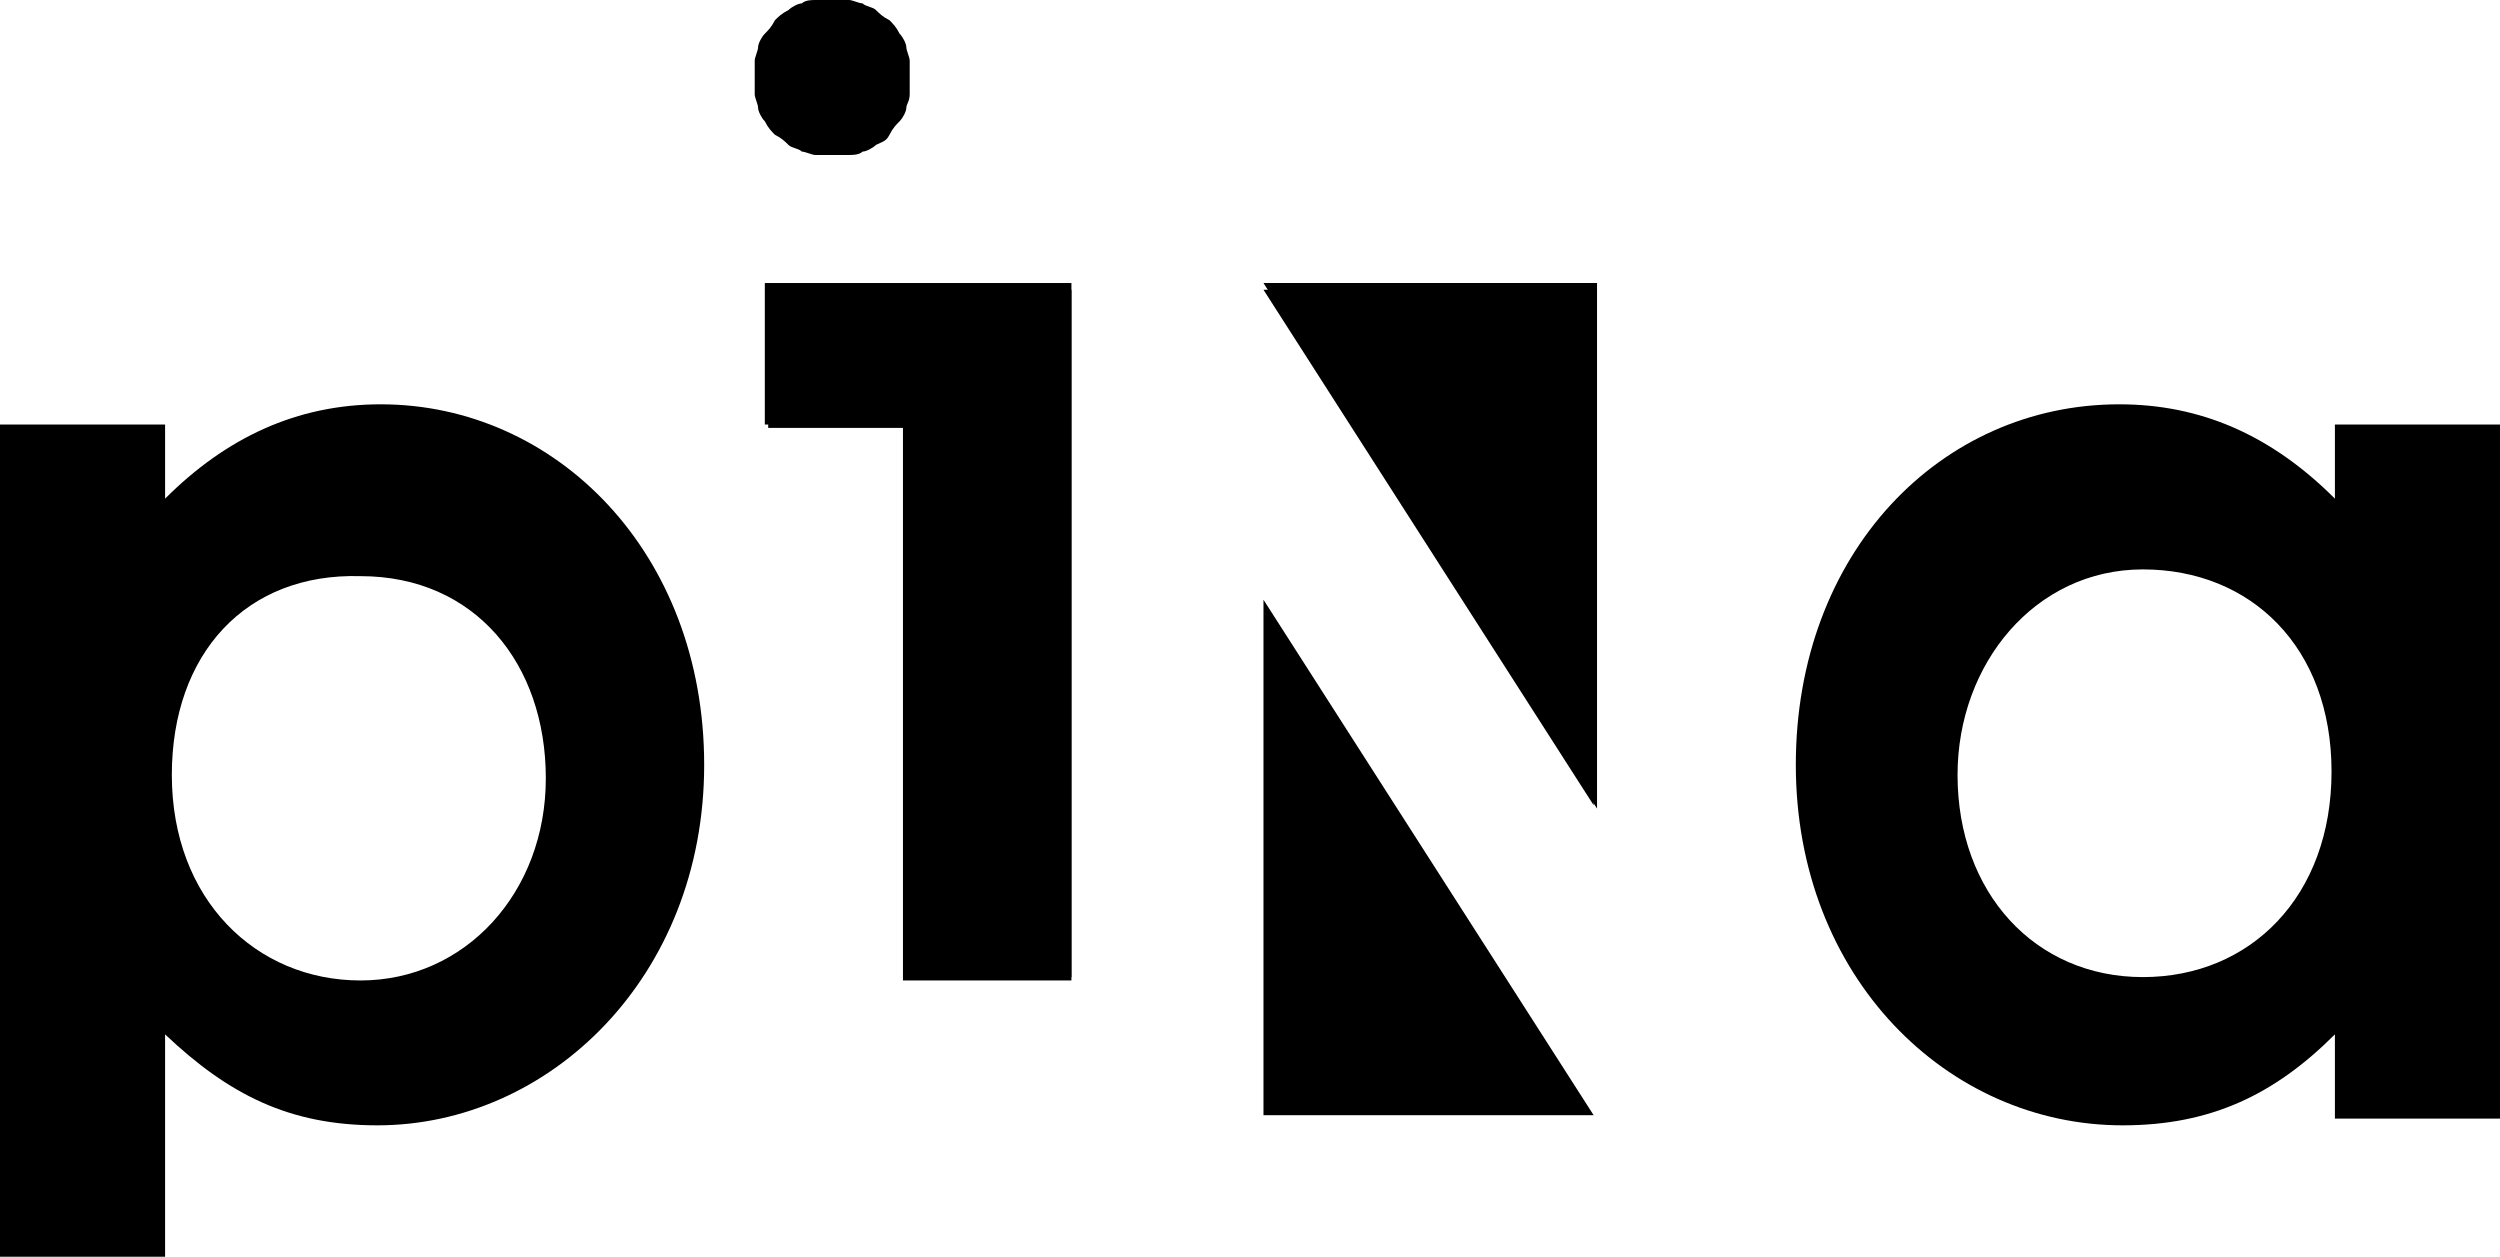
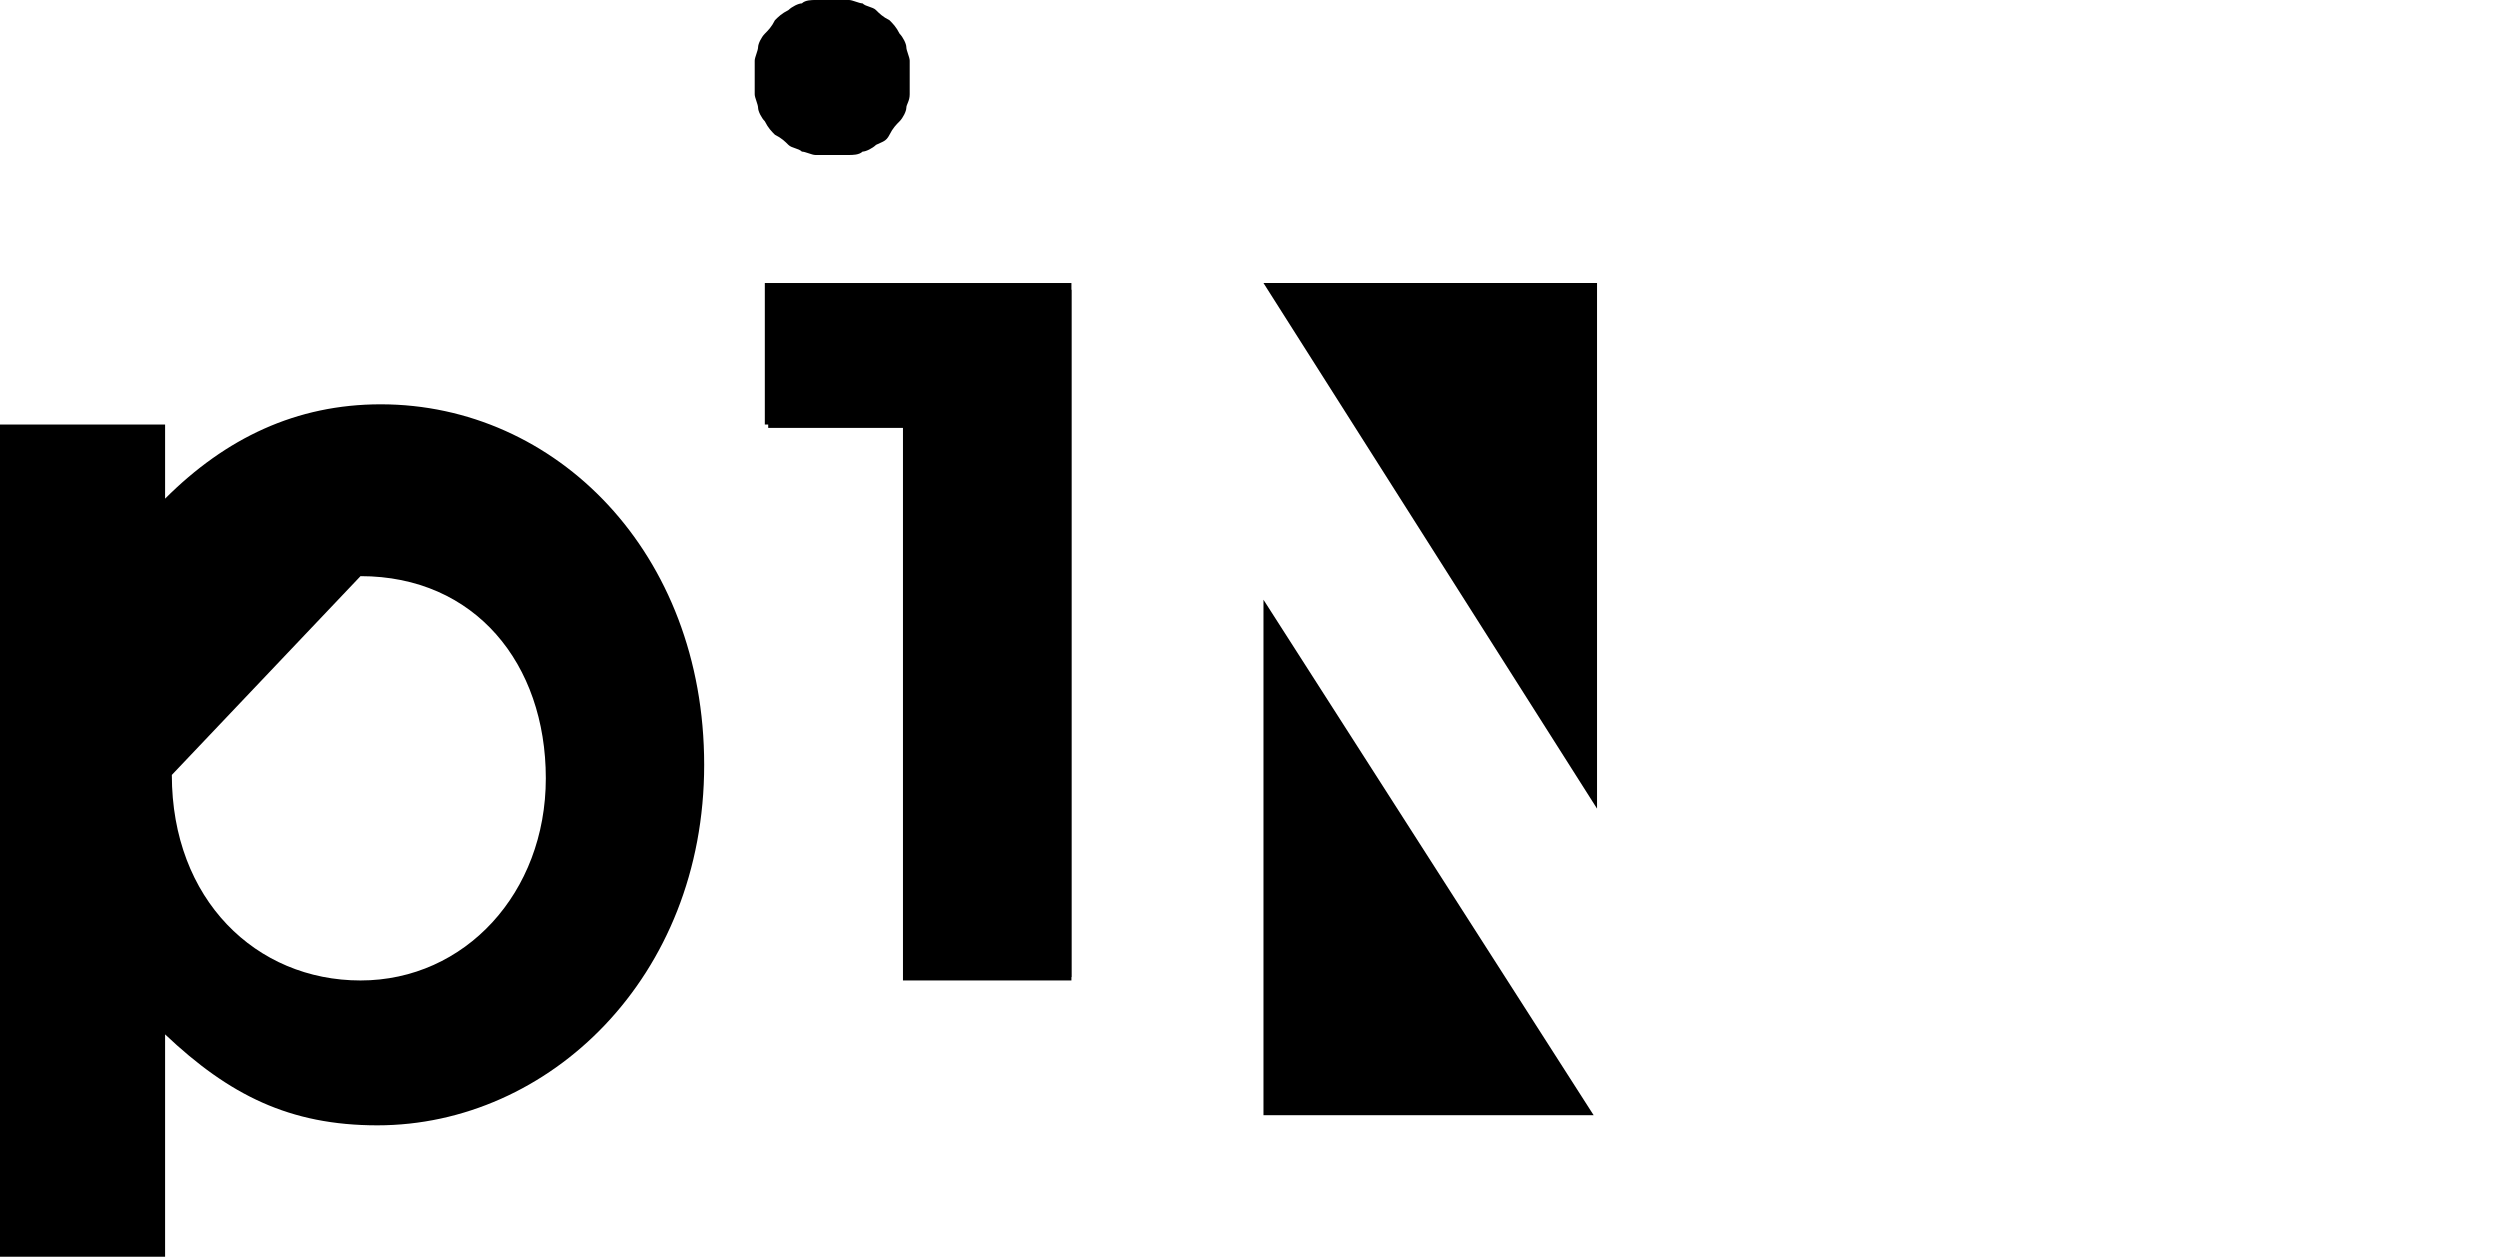
<svg xmlns="http://www.w3.org/2000/svg" id="Layer_1" data-name="Layer 1" width="74.2" height="37.3" viewBox="0 0 74.2 37.3">
  <defs>
    <style>
      .cls-1 {
        stroke-width: 0px;
      }
    </style>
  </defs>
  <polyline class="cls-1" points="26.9 12.7 26.9 29 31.8 29 31.8 8.6 22.8 8.6 22.8 12.7 26.9 12.7" />
-   <polygon class="cls-1" points="47.3 8.6 37.5 8.6 47.3 23.9 47.3 8.6" />
  <polygon class="cls-1" points="37.5 33.1 47.3 33.1 37.5 17.8 37.5 33.1" />
-   <path class="cls-1" d="M5.1,23c0,3.7,2.5,6.1,5.6,6.1s5.5-2.6,5.5-6-2.1-6-5.5-6c-3.4-.1-5.6,2.3-5.6,5.9M4.9,14.8c1.8-1.8,3.9-2.8,6.4-2.8,5.2,0,9.6,4.4,9.6,10.7s-4.6,10.7-9.7,10.7c-2.6,0-4.4-.9-6.3-2.7v6.6H0V12.6h4.9v2.2Z" />
-   <path class="cls-1" d="M58.1,23c0,3.5,2.3,6,5.5,6s5.6-2.4,5.6-6.1-2.4-6-5.6-6-5.5,2.8-5.5,6.1M69.3,30.7c-1.8,1.8-3.7,2.7-6.3,2.7-5.2,0-9.7-4.4-9.7-10.7s4.3-10.7,9.6-10.7c2.4,0,4.5.9,6.4,2.8v-2.2h4.9v20.6h-4.9v-2.5h0Z" />
+   <path class="cls-1" d="M5.1,23c0,3.7,2.5,6.1,5.6,6.1s5.5-2.6,5.5-6-2.1-6-5.5-6M4.9,14.8c1.8-1.8,3.9-2.8,6.4-2.8,5.2,0,9.6,4.4,9.6,10.7s-4.6,10.7-9.7,10.7c-2.6,0-4.4-.9-6.3-2.7v6.6H0V12.6h4.9v2.2Z" />
  <polyline class="cls-1" points="26.8 12.6 26.8 29.1 31.8 29.1 31.8 8.4 22.7 8.4 22.7 12.6 26.8 12.6" />
  <polygon class="cls-1" points="47.4 8.4 37.5 8.4 47.4 24 47.4 8.4" />
  <path class="cls-1" d="M27,2.3v.5c0,.2-.1.3-.1.4s-.1.3-.2.4c-.1.1-.2.2-.3.4s-.2.2-.4.3c-.1.1-.3.2-.4.2-.1.1-.3.1-.4.1h-1c-.1,0-.3-.1-.4-.1-.1-.1-.3-.1-.4-.2-.1-.1-.2-.2-.4-.3-.1-.1-.2-.2-.3-.4-.1-.1-.2-.3-.2-.4s-.1-.3-.1-.4v-1c0-.1.1-.3.1-.4s.1-.3.2-.4c.1-.1.2-.2.3-.4.1-.1.2-.2.4-.3.1-.1.3-.2.4-.2.1-.1.3-.1.4-.1h1c.1,0,.3.1.4.1.1.1.3.1.4.2.1.1.2.2.4.3.1.1.2.2.3.4.1.1.2.3.2.4s.1.3.1.4v.5" />
</svg>